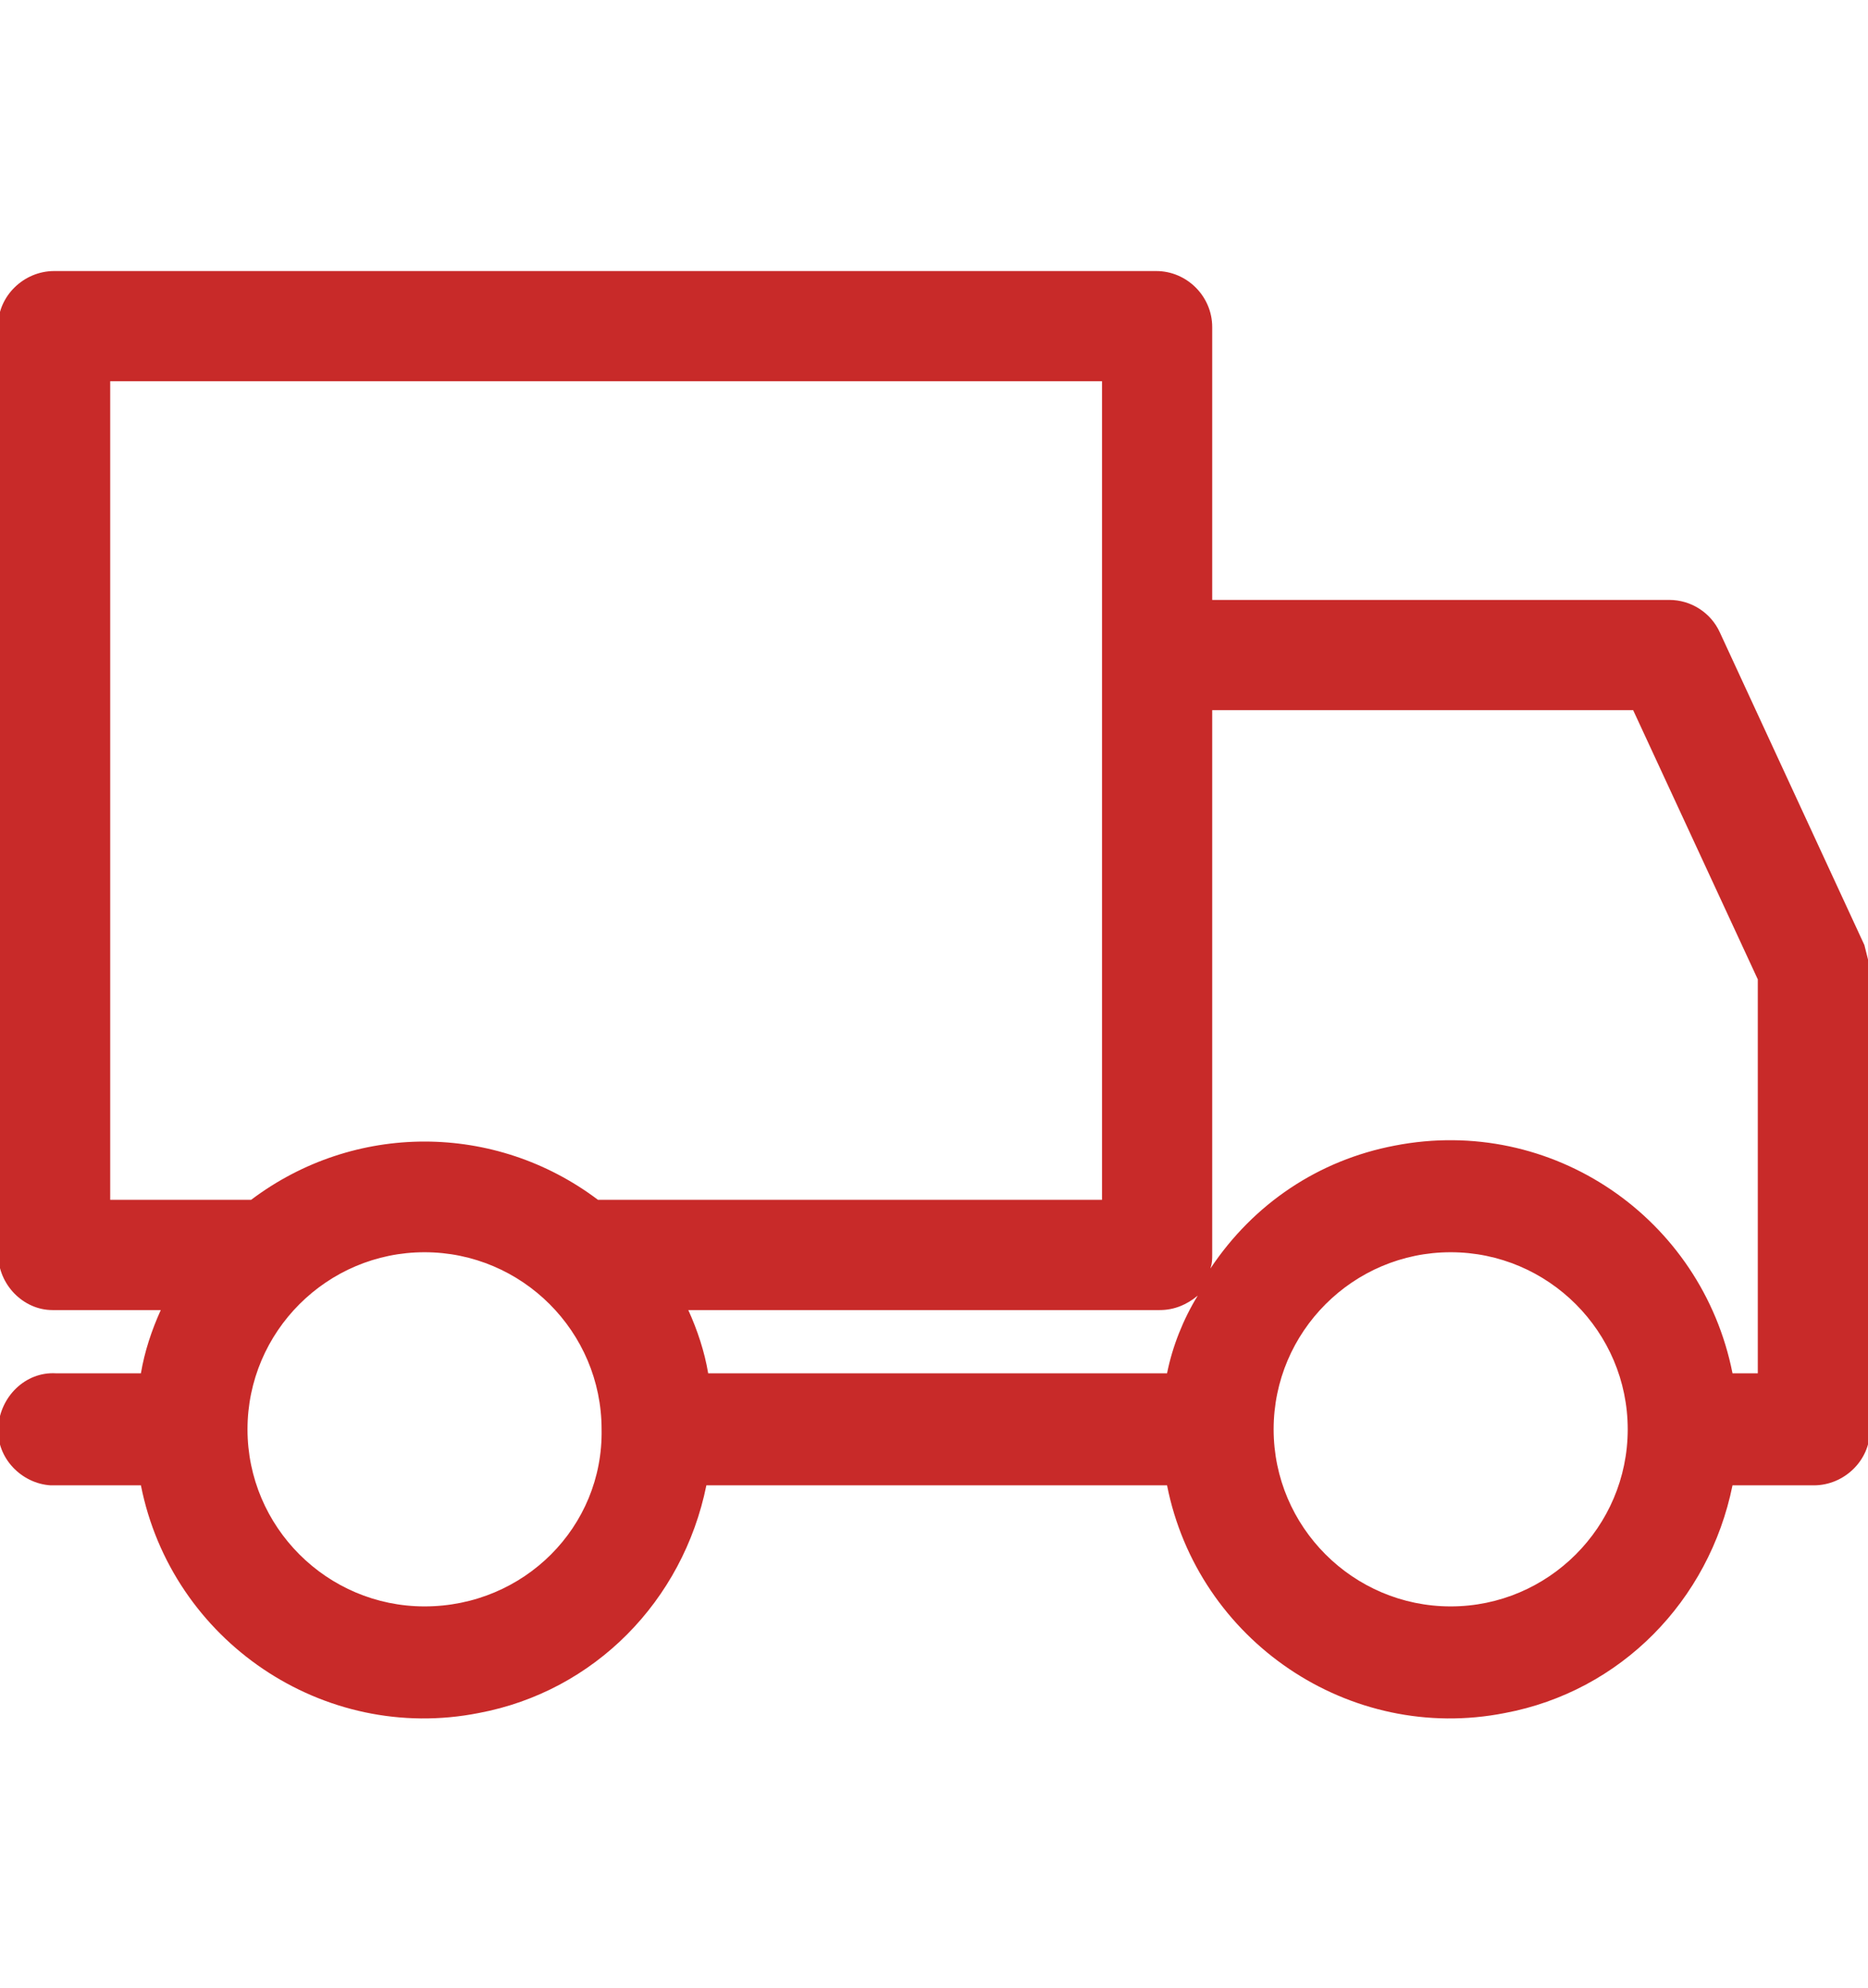
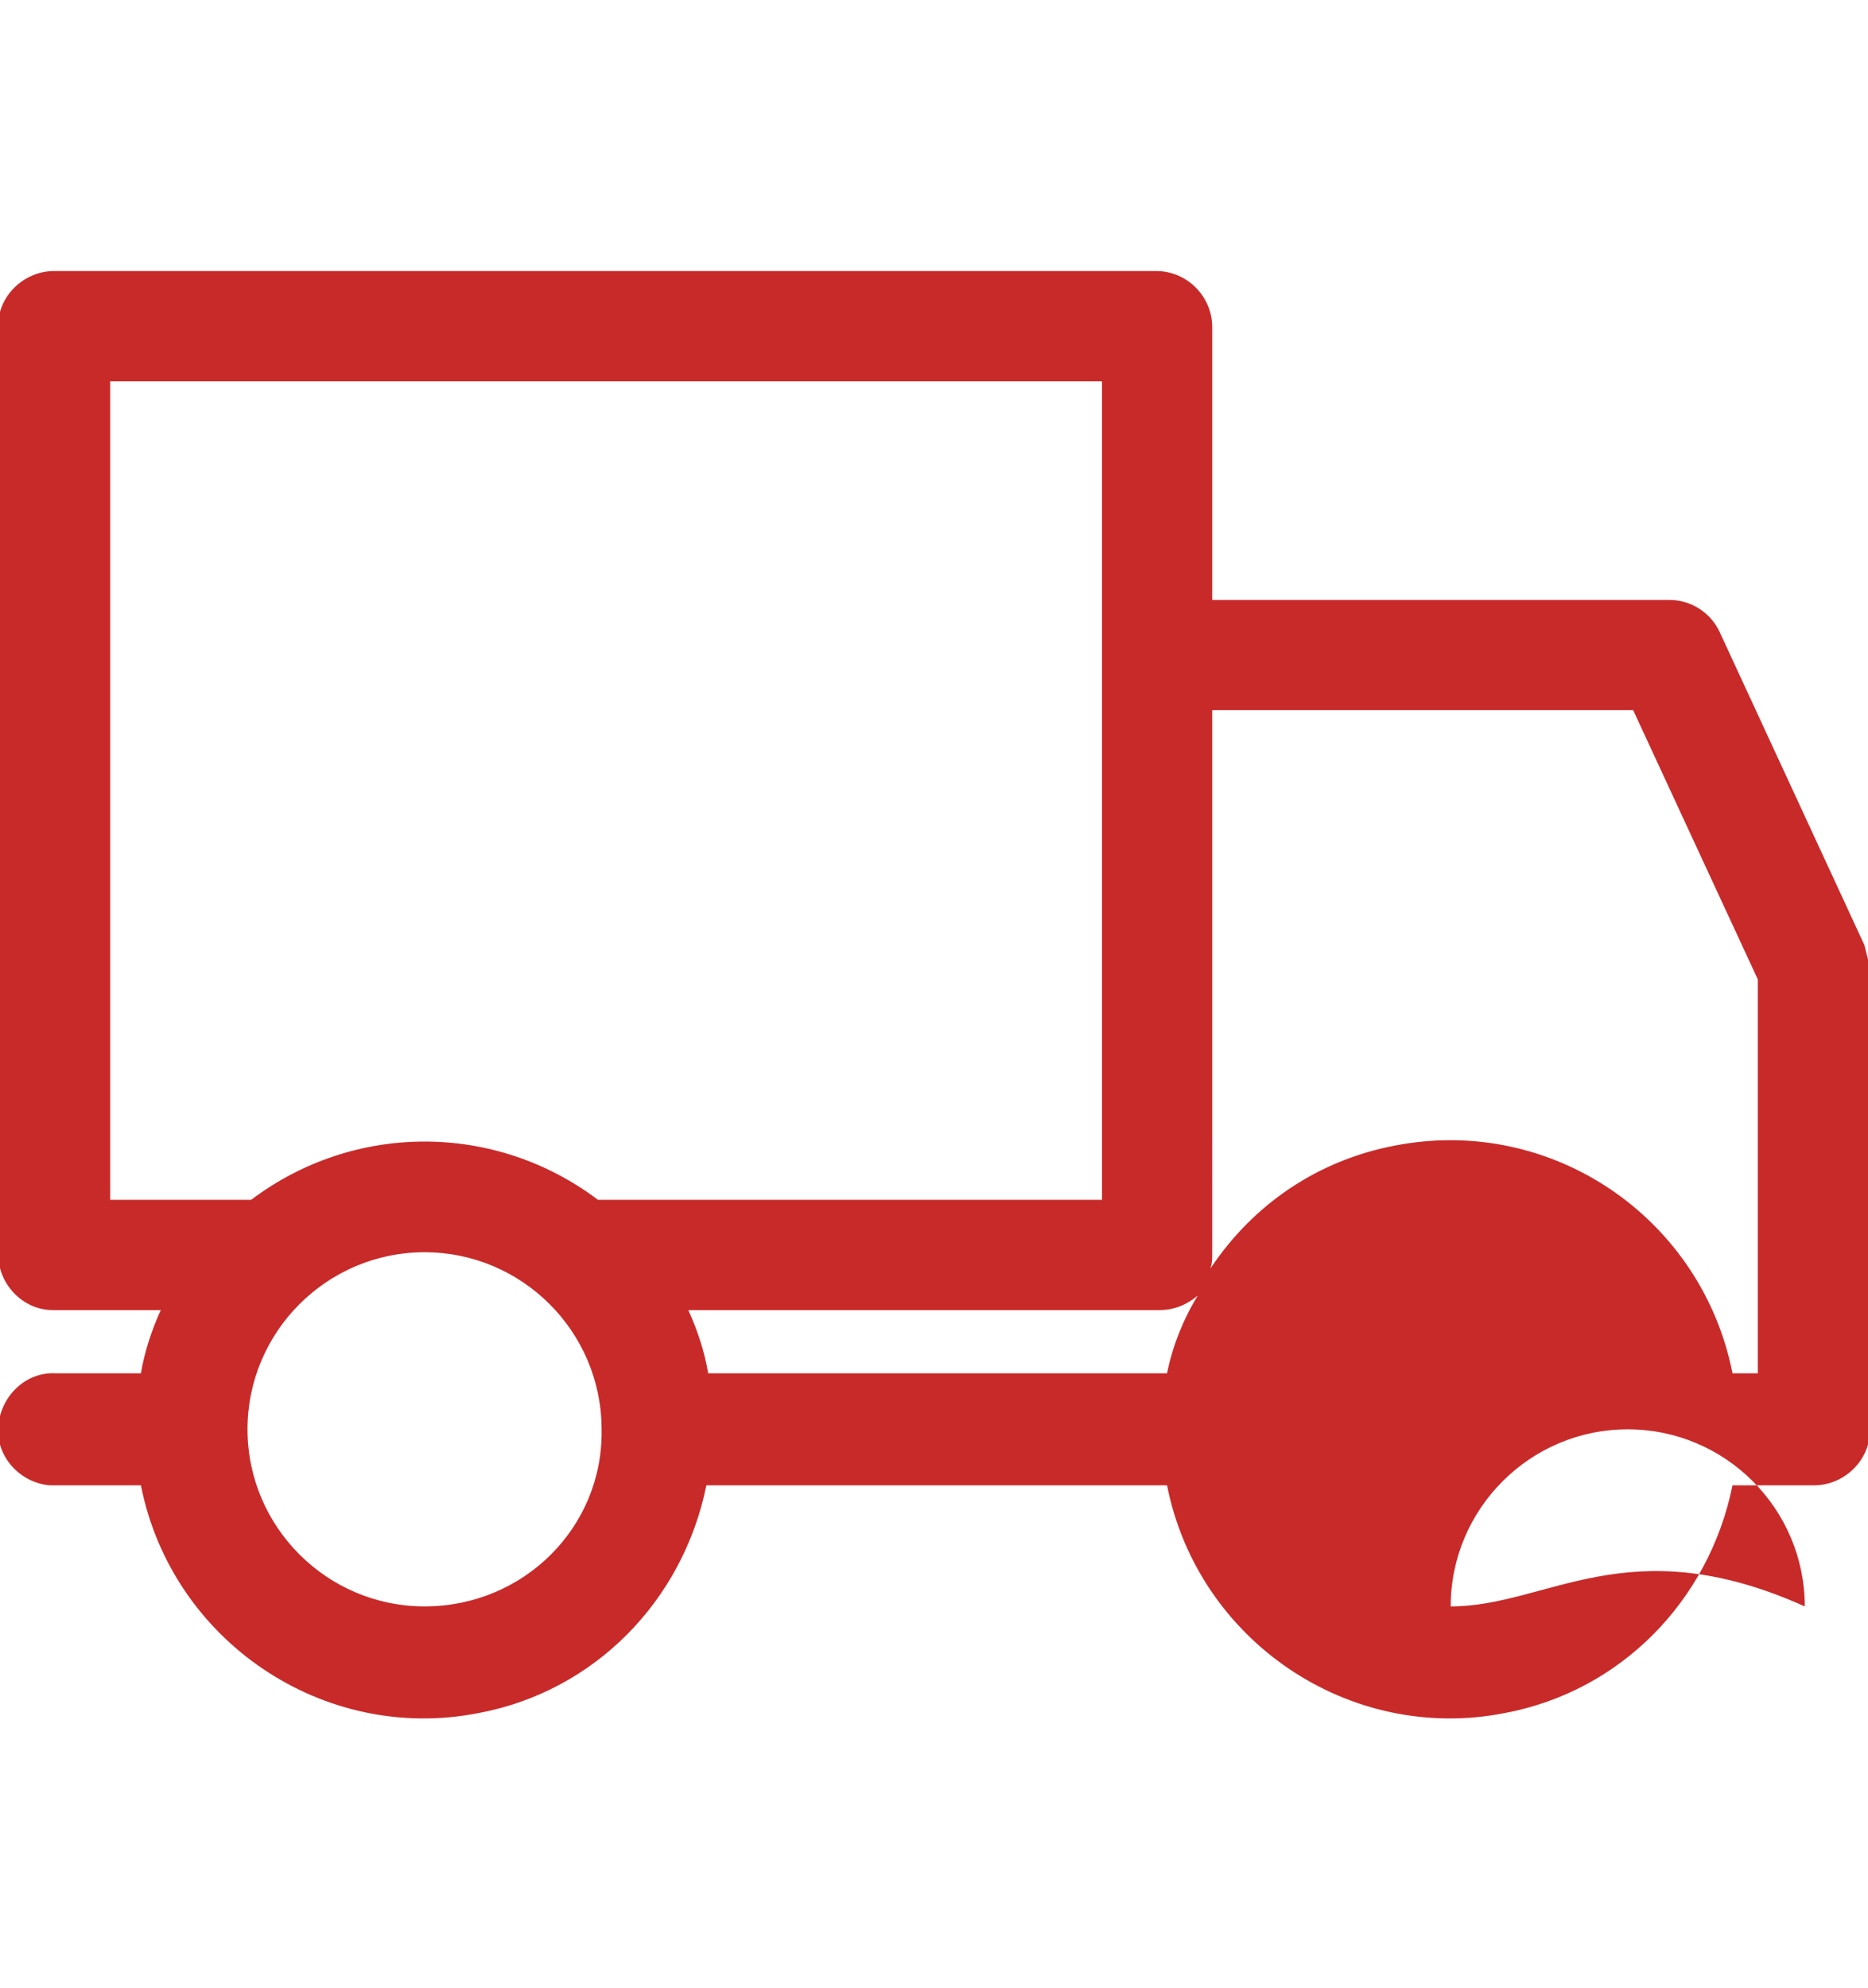
<svg xmlns="http://www.w3.org/2000/svg" xml:space="preserve" style="enable-background:new 0 0 103.4 110;" viewBox="0 0 103.4 110" y="0px" x="0px" id="Warstwa_1" version="1.1">
  <style type="text/css">
	.st0{fill:#C82A29;}
</style>
-   <path d="M103.2,52.3l-8-17.3c-0.5-1.1-1.6-1.8-2.8-1.8H67.1V18.1c0-1.7-1.4-3.1-3.1-3.1c0,0,0,0,0,0h-61  c-1.7,0-3.1,1.4-3.1,3c0,0,0,0,0,0v51.4c0,1.7,1.4,3.1,3,3.1c0,0,0,0,0,0h6c-0.5,1.1-0.9,2.3-1.1,3.5H3.1C1.4,75.9,0,77.3-0.1,79  s1.3,3.1,2.9,3.2c0.1,0,0.1,0,0.2,0h4.8c1.7,8.6,10.1,14.3,18.7,12.6c6.4-1.2,11.3-6.2,12.6-12.6h25.5c1.7,8.6,10.1,14.3,18.7,12.6  c6.4-1.2,11.3-6.2,12.6-12.6h4.5c1.7,0,3.1-1.4,3.1-3c0,0,0,0,0,0V53.5C103.4,53.1,103.3,52.7,103.2,52.3z M64.6,76H39.2  c-0.2-1.2-0.6-2.4-1.1-3.5h26.1c0.8,0,1.5-0.3,2.1-0.8C65.5,73,64.9,74.5,64.6,76z M6.1,21.1H61v45.3H33.1c-5.7-4.3-13.5-4.3-19.2,0  H6.1V21.1z M23.5,88.9c-5.4,0-9.8-4.4-9.8-9.8s4.4-9.8,9.8-9.8c5.4,0,9.8,4.4,9.8,9.8c0,0,0,0,0,0C33.4,84.5,29,88.9,23.5,88.9z   M80.3,88.9c-5.4,0-9.8-4.4-9.8-9.8c0-5.4,4.4-9.8,9.8-9.8c5.4,0,9.8,4.4,9.8,9.8c0,0,0,0,0,0C90.1,84.5,85.7,88.9,80.3,88.9  L80.3,88.9z M97.3,76h-1.4c-1.7-8.6-10-14.3-18.7-12.6c-4.2,0.8-7.8,3.2-10.2,6.8c0.1-0.3,0.1-0.5,0.1-0.8V39.3h23.3l6.9,14.9  L97.3,76z" class="st0" id="Path_224" />
+   <path d="M103.2,52.3l-8-17.3c-0.5-1.1-1.6-1.8-2.8-1.8H67.1V18.1c0-1.7-1.4-3.1-3.1-3.1c0,0,0,0,0,0h-61  c-1.7,0-3.1,1.4-3.1,3c0,0,0,0,0,0v51.4c0,1.7,1.4,3.1,3,3.1c0,0,0,0,0,0h6c-0.5,1.1-0.9,2.3-1.1,3.5H3.1C1.4,75.9,0,77.3-0.1,79  s1.3,3.1,2.9,3.2c0.1,0,0.1,0,0.2,0h4.8c1.7,8.6,10.1,14.3,18.7,12.6c6.4-1.2,11.3-6.2,12.6-12.6h25.5c1.7,8.6,10.1,14.3,18.7,12.6  c6.4-1.2,11.3-6.2,12.6-12.6h4.5c1.7,0,3.1-1.4,3.1-3c0,0,0,0,0,0V53.5C103.4,53.1,103.3,52.7,103.2,52.3z M64.6,76H39.2  c-0.2-1.2-0.6-2.4-1.1-3.5h26.1c0.8,0,1.5-0.3,2.1-0.8C65.5,73,64.9,74.5,64.6,76z M6.1,21.1H61v45.3H33.1c-5.7-4.3-13.5-4.3-19.2,0  H6.1V21.1z M23.5,88.9c-5.4,0-9.8-4.4-9.8-9.8s4.4-9.8,9.8-9.8c5.4,0,9.8,4.4,9.8,9.8c0,0,0,0,0,0C33.4,84.5,29,88.9,23.5,88.9z   M80.3,88.9c0-5.4,4.4-9.8,9.8-9.8c5.4,0,9.8,4.4,9.8,9.8c0,0,0,0,0,0C90.1,84.5,85.7,88.9,80.3,88.9  L80.3,88.9z M97.3,76h-1.4c-1.7-8.6-10-14.3-18.7-12.6c-4.2,0.8-7.8,3.2-10.2,6.8c0.1-0.3,0.1-0.5,0.1-0.8V39.3h23.3l6.9,14.9  L97.3,76z" class="st0" id="Path_224" />
</svg>